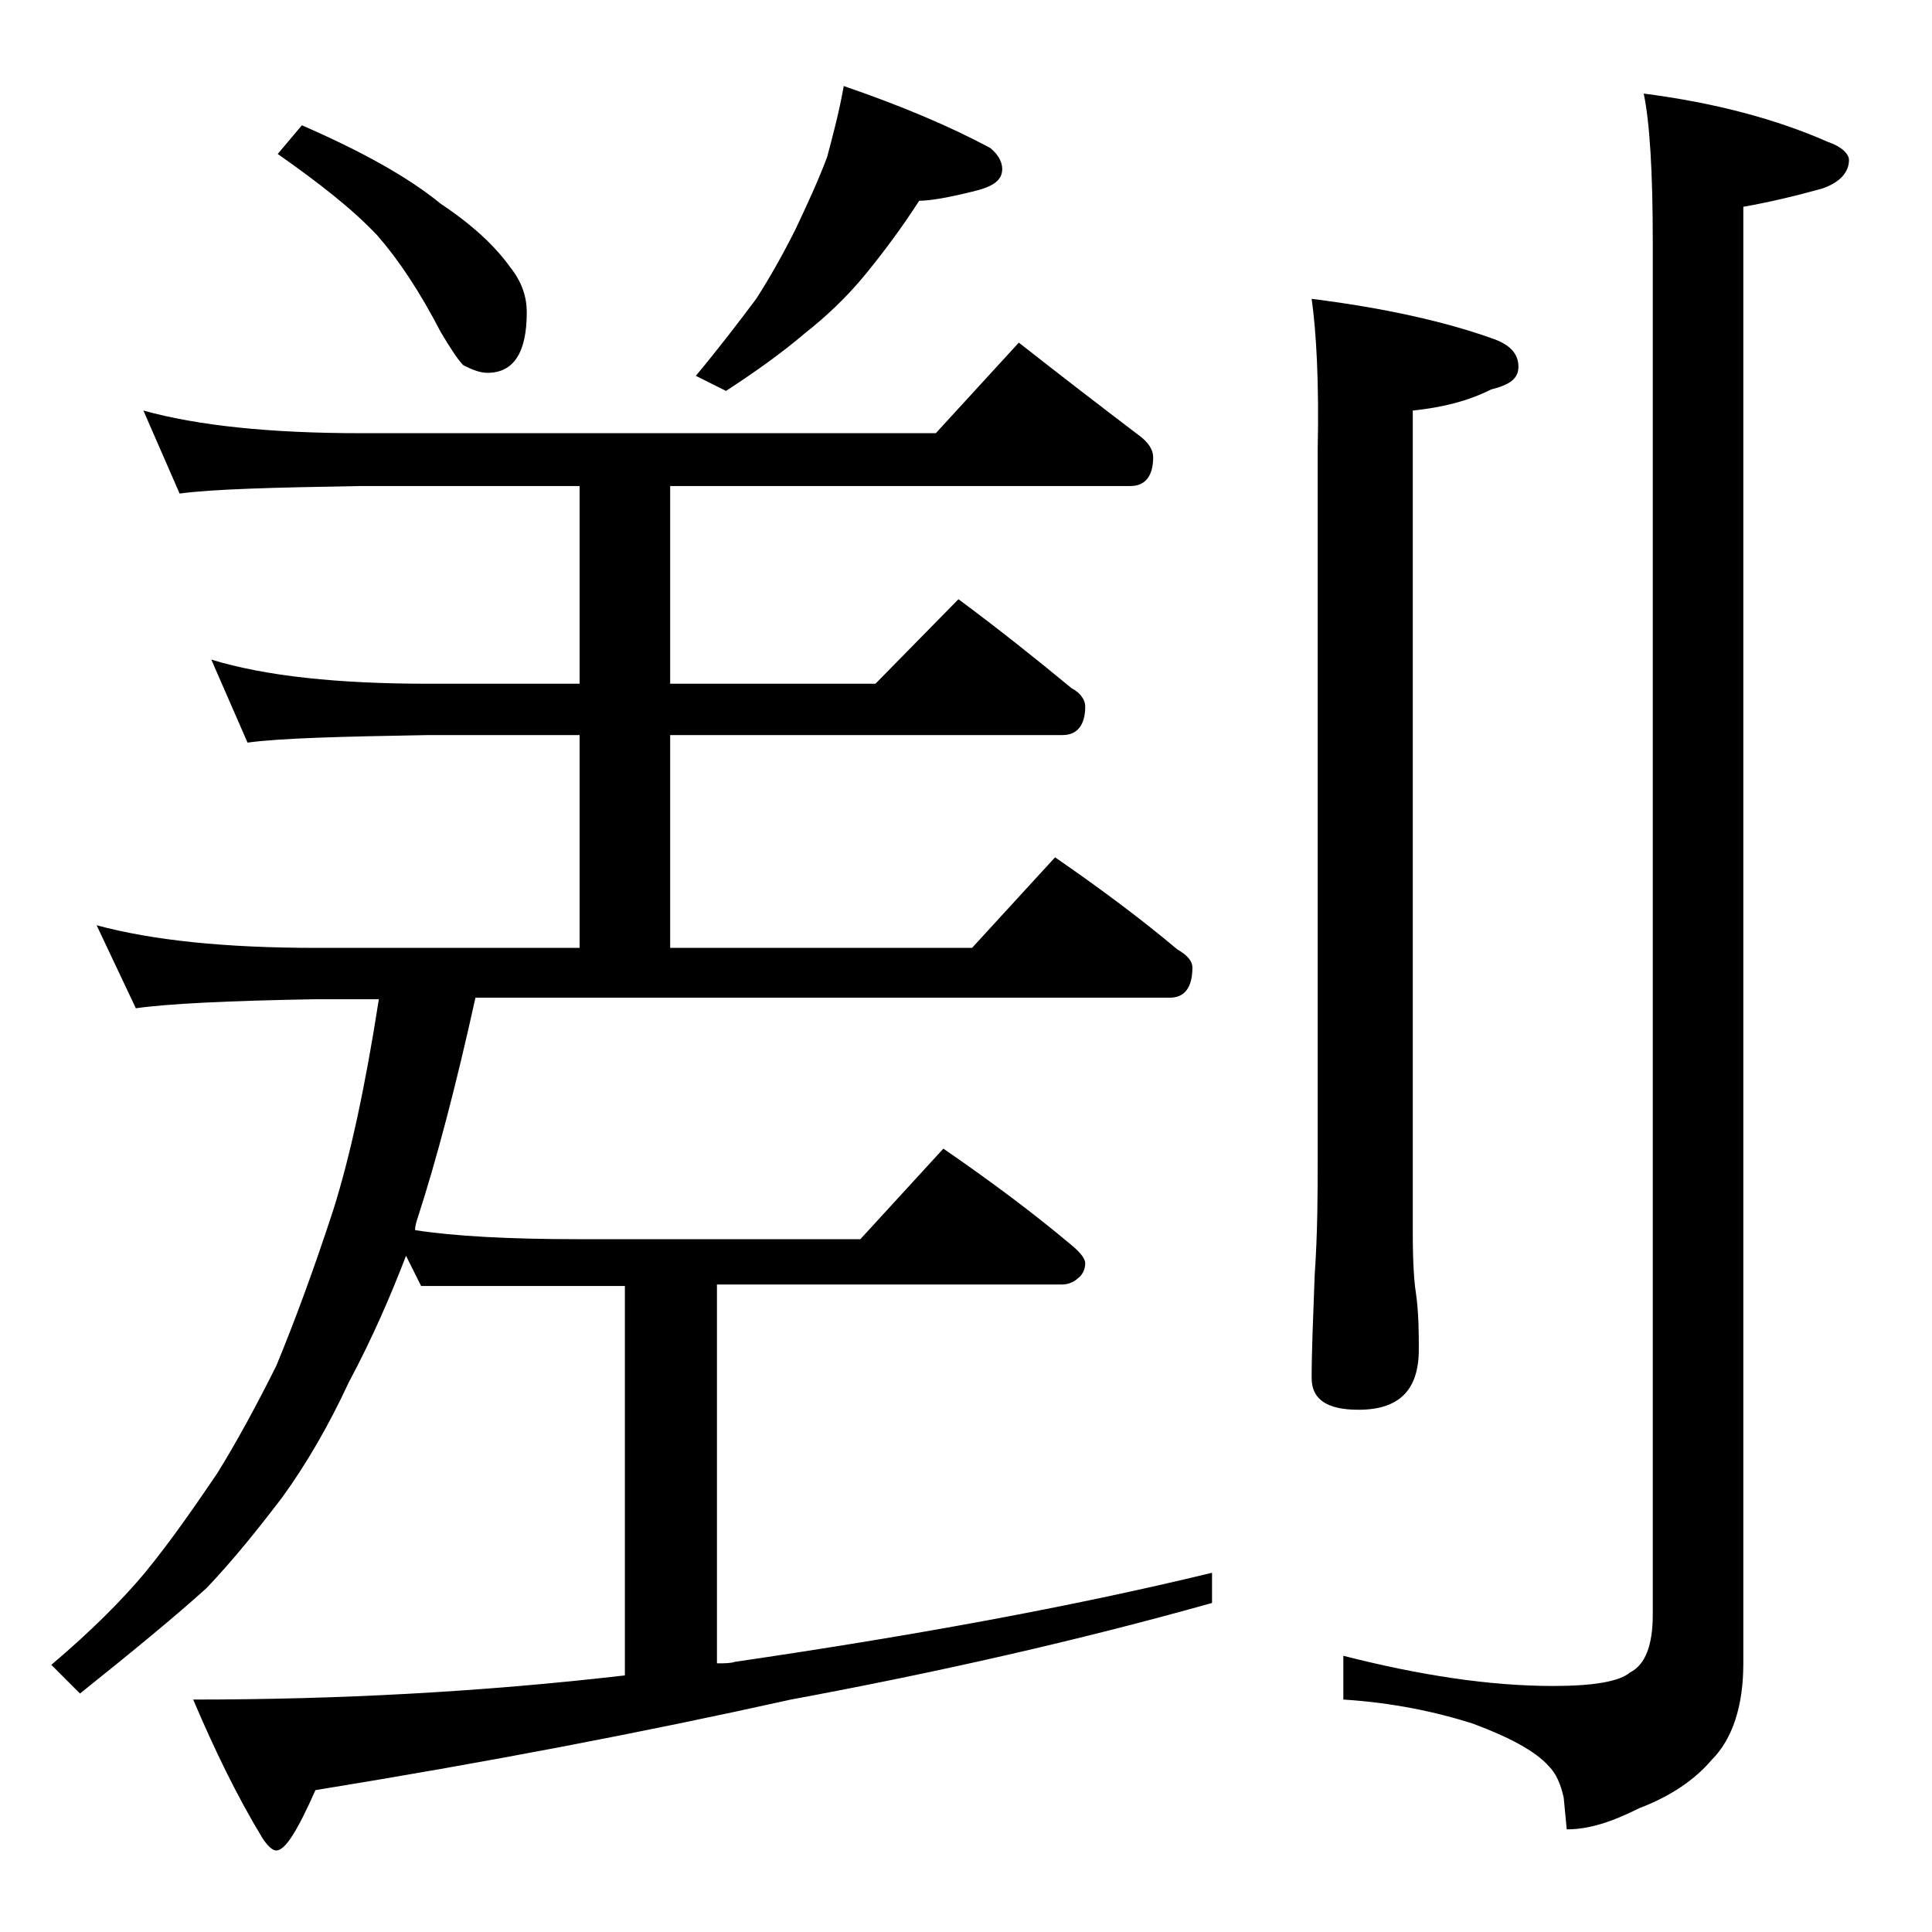
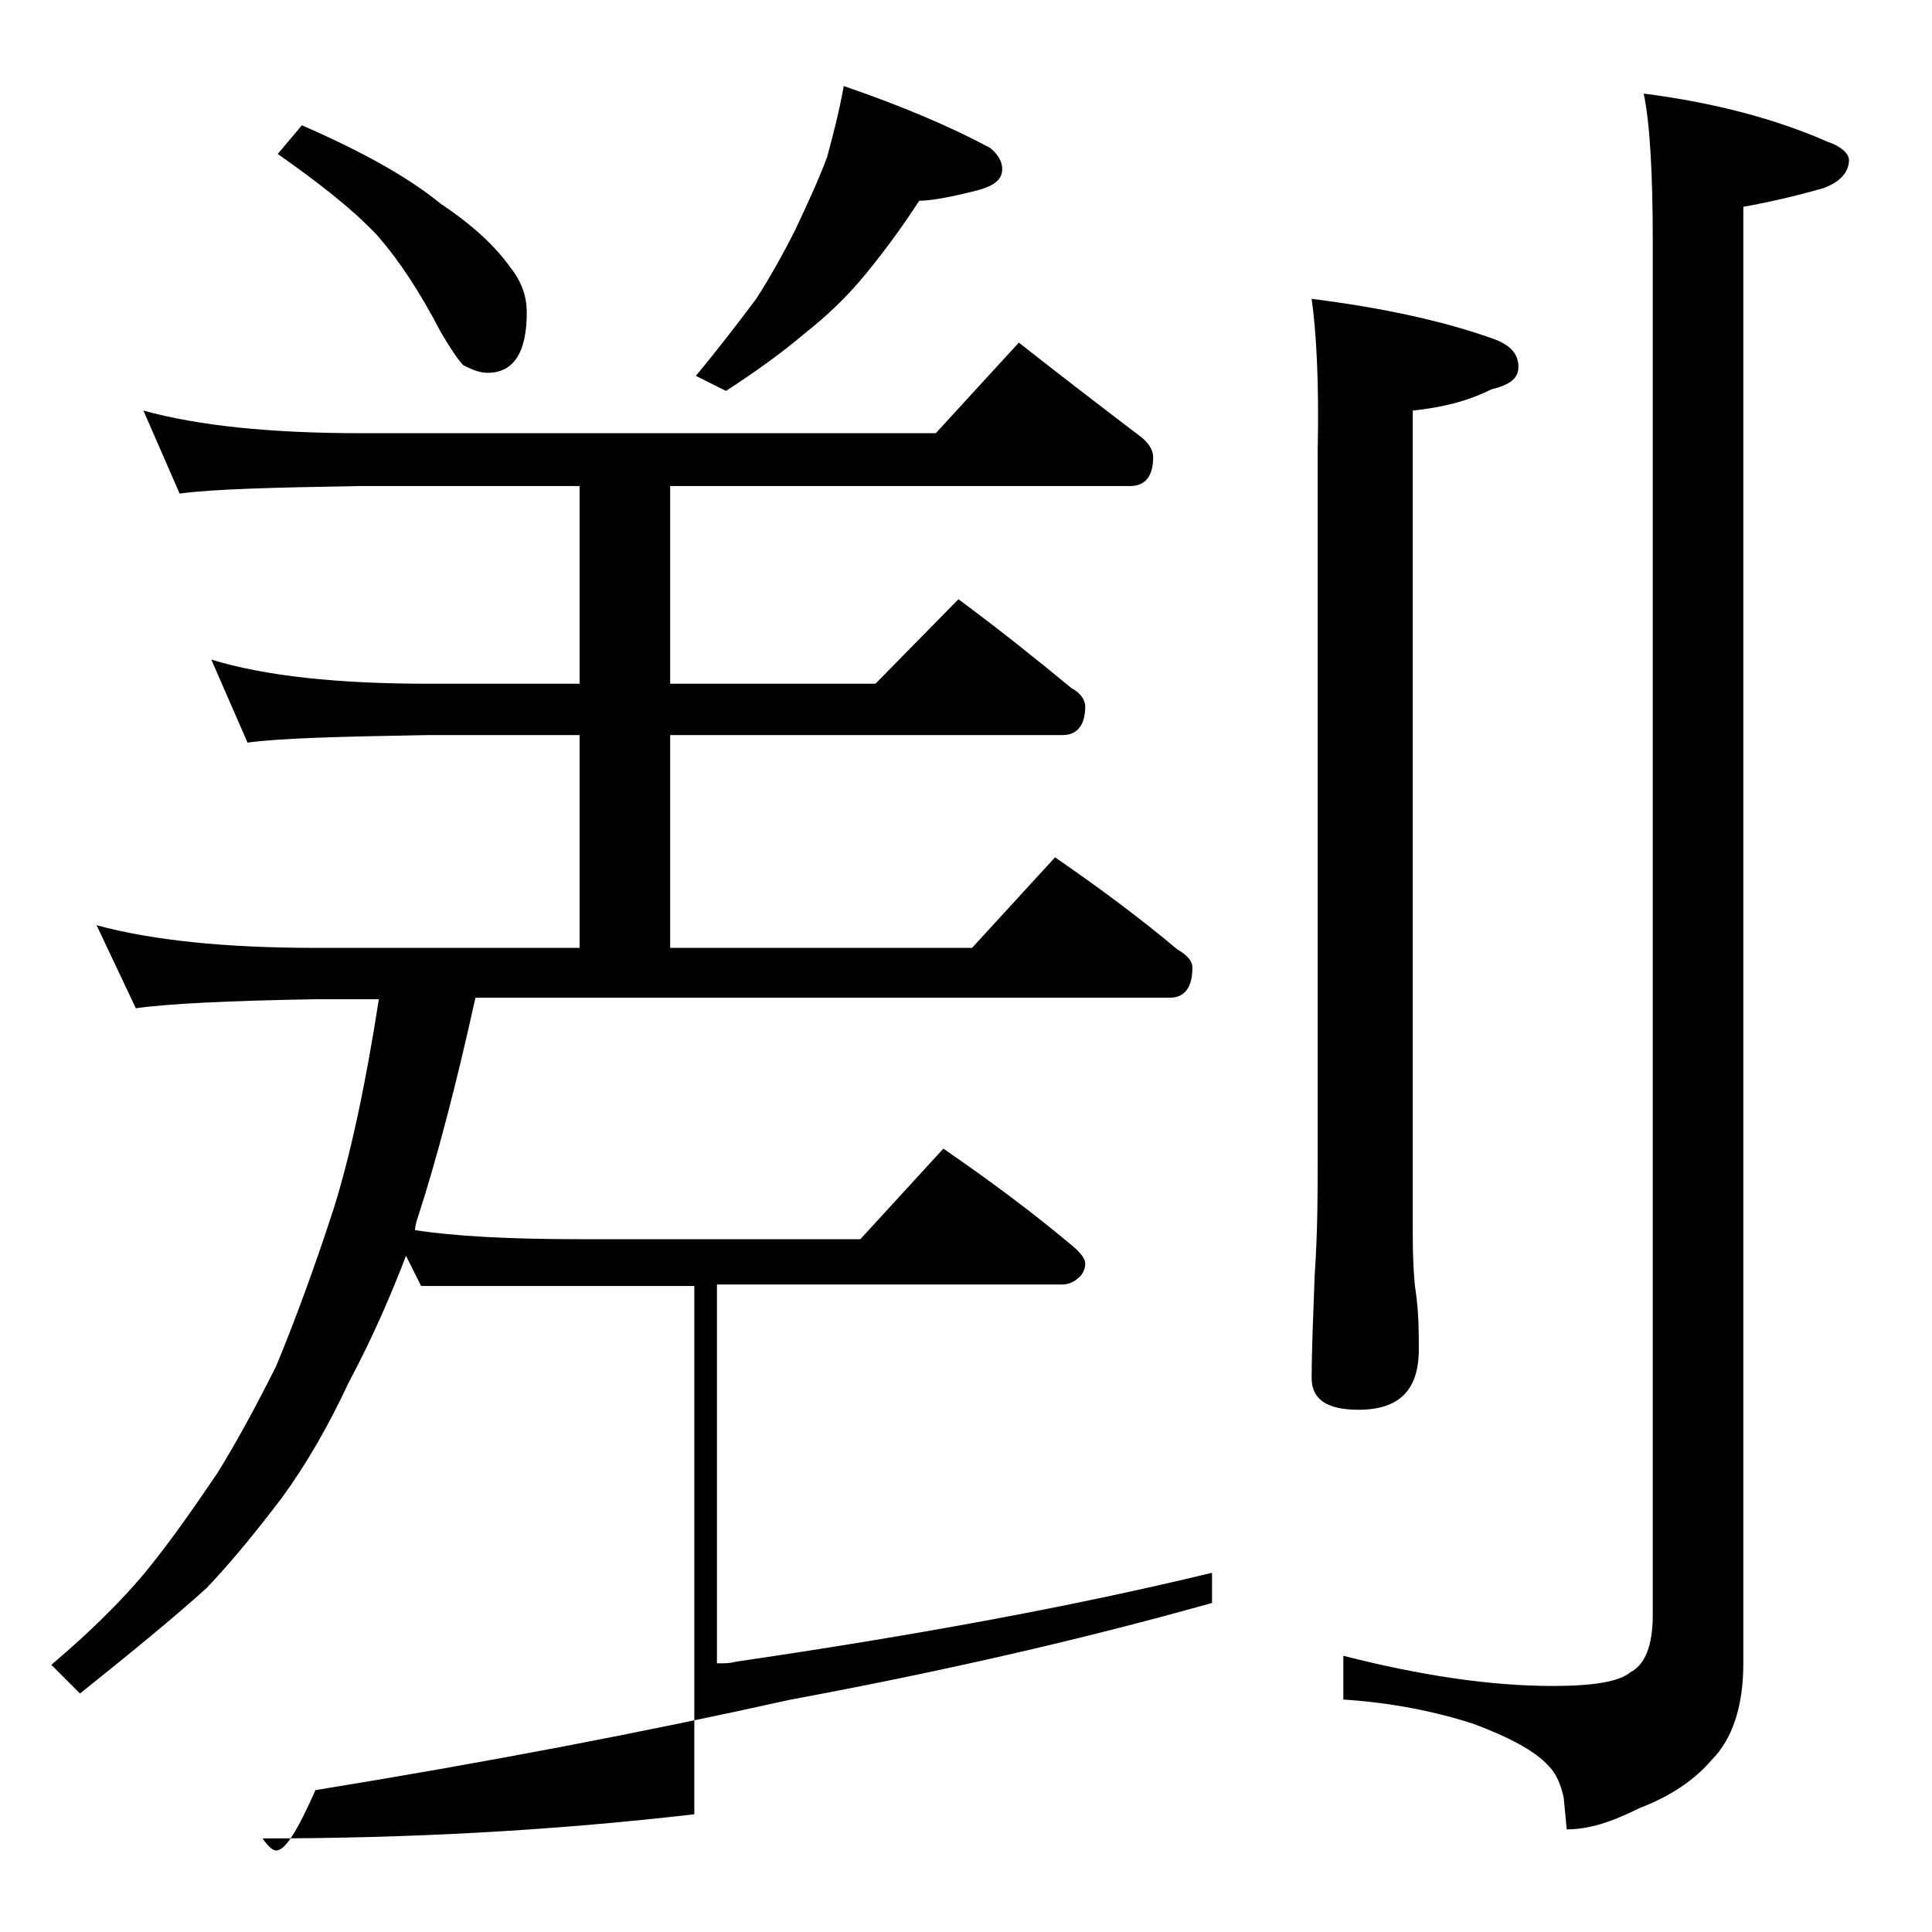
<svg xmlns="http://www.w3.org/2000/svg" version="1.1" id="Layer_1" x="0px" y="0px" viewBox="0 0 128 128" enable-background="new 0 0 128 128" xml:space="preserve">
-   <path d="M9.5,27.2c3.6,1,8.4,1.5,14.4,1.5H62l5.5-6c2.8,2.2,5.4,4.2,7.9,6.1c0.7,0.5,1,1,1,1.5c0,1.2-0.5,1.9-1.5,1.9H44.4v13.1H58  l5.5-5.6c2.7,2,5.2,4,7.5,5.9c0.6,0.3,0.9,0.8,0.9,1.2c0,1.2-0.5,1.9-1.5,1.9h-26v14.1h20l5.5-6c2.9,2,5.6,4,8.1,6.1  c0.7,0.4,1,0.8,1,1.2c0,1.3-0.5,2-1.5,2h-46c-1.3,5.9-2.6,10.8-3.8,14.5c-0.1,0.3-0.2,0.6-0.2,0.9c2.6,0.4,6.2,0.6,10.9,0.6H57  l5.5-6c3.2,2.2,6,4.3,8.5,6.4c0.6,0.5,0.9,0.9,0.9,1.2c0,0.4-0.2,0.8-0.5,1c-0.2,0.2-0.6,0.4-1,0.4H47.5v25.1c0.5,0,0.9,0,1.2-0.1  c11.6-1.7,22.1-3.6,31.6-5.9v2c-8.9,2.5-18.2,4.6-27.9,6.4c-9.9,2.2-20.4,4.2-31.5,6c-1.2,2.7-2,4-2.6,4c-0.2,0-0.5-0.2-0.9-0.8  c-1.7-2.8-3.2-5.9-4.6-9.2c9.6,0,19.1-0.5,28.6-1.6V85.2H27.9l-1-2c-1,2.6-2.2,5.4-3.8,8.4c-1.3,2.8-2.8,5.4-4.4,7.6  c-1.6,2.1-3.2,4.1-5,6c-2.1,1.9-4.9,4.2-8.4,7l-1.9-1.9c2.6-2.2,4.7-4.3,6.2-6.1c1.8-2.2,3.3-4.4,4.8-6.6c1.3-2.1,2.6-4.5,3.9-7.1  c1.2-2.9,2.5-6.4,3.8-10.4c1.1-3.5,2.1-8.1,3-13.9H21c-5.9,0.1-9.9,0.3-12,0.6l-2.6-5.5c3.7,1,8.5,1.5,14.6,1.5h17.4V48.7h-10  c-5.8,0.1-9.8,0.2-12,0.5L14,43.7c3.6,1.1,8.4,1.6,14.4,1.6h10V32.2H23.9c-5.8,0.1-9.8,0.2-12,0.5L9.5,27.2z M20,8.3  c3.9,1.7,7,3.4,9.2,5.2c2.1,1.4,3.6,2.8,4.6,4.2c0.8,1,1.1,2,1.1,3c0,2.7-0.9,4-2.6,4c-0.5,0-1-0.2-1.6-0.5  c-0.4-0.4-0.9-1.2-1.5-2.2c-1.4-2.7-2.8-4.8-4.2-6.4c-1.7-1.8-3.9-3.5-6.6-5.4L20,8.3z M55.9,5.7C59.7,7,63,8.4,65.6,9.8  c0.5,0.4,0.8,0.9,0.8,1.4c0,0.8-0.7,1.2-2,1.5c-1.6,0.4-2.8,0.6-3.5,0.6c-1.1,1.7-2.2,3.2-3.5,4.8c-1.3,1.6-2.7,2.9-4.1,4  c-1.4,1.2-3.2,2.5-5.2,3.8l-2-1c1.5-1.8,2.8-3.5,4-5.1c0.9-1.4,1.8-3,2.6-4.6c0.8-1.7,1.5-3.2,2.1-4.8C55.2,8.9,55.6,7.4,55.9,5.7z   M86.9,19.8c4.8,0.6,8.8,1.5,11.9,2.6c1.2,0.4,1.8,1,1.8,1.9c0,0.8-0.6,1.2-1.8,1.5c-1.6,0.8-3.3,1.2-5.2,1.4v54.5  c0,2,0.1,3.3,0.2,3.9c0.2,1.4,0.2,2.7,0.2,3.8c0,2.7-1.3,4-4,4c-2.1,0-3.1-0.7-3.1-2.1c0-1.8,0.1-4,0.2-6.8c0.2-2.9,0.2-5.5,0.2-7.8  V29.8C87.4,25.3,87.2,21.9,86.9,19.8z M108.9,6.2c4.7,0.6,8.8,1.7,12.2,3.2c0.9,0.3,1.4,0.8,1.4,1.2c0,0.8-0.6,1.5-1.8,1.9  c-1.8,0.5-3.5,0.9-5.2,1.2v96.5c0,2.8-0.7,5-2.1,6.4c-1.1,1.3-2.7,2.4-4.8,3.2c-1.8,0.9-3.3,1.4-4.8,1.4l-0.2-2.1  c-0.2-0.9-0.5-1.6-1-2.1c-0.9-1-2.6-1.9-5-2.8c-2.5-0.8-5.4-1.4-8.6-1.6v-2.9c5.1,1.3,9.7,2,13.9,2c2.7,0,4.4-0.3,5.1-0.9  c1-0.5,1.5-1.8,1.5-3.8v-91C109.5,11.4,109.3,8.1,108.9,6.2z" />
+   <path d="M9.5,27.2c3.6,1,8.4,1.5,14.4,1.5H62l5.5-6c2.8,2.2,5.4,4.2,7.9,6.1c0.7,0.5,1,1,1,1.5c0,1.2-0.5,1.9-1.5,1.9H44.4v13.1H58  l5.5-5.6c2.7,2,5.2,4,7.5,5.9c0.6,0.3,0.9,0.8,0.9,1.2c0,1.2-0.5,1.9-1.5,1.9h-26v14.1h20l5.5-6c2.9,2,5.6,4,8.1,6.1  c0.7,0.4,1,0.8,1,1.2c0,1.3-0.5,2-1.5,2h-46c-1.3,5.9-2.6,10.8-3.8,14.5c-0.1,0.3-0.2,0.6-0.2,0.9c2.6,0.4,6.2,0.6,10.9,0.6H57  l5.5-6c3.2,2.2,6,4.3,8.5,6.4c0.6,0.5,0.9,0.9,0.9,1.2c0,0.4-0.2,0.8-0.5,1c-0.2,0.2-0.6,0.4-1,0.4H47.5v25.1c0.5,0,0.9,0,1.2-0.1  c11.6-1.7,22.1-3.6,31.6-5.9v2c-8.9,2.5-18.2,4.6-27.9,6.4c-9.9,2.2-20.4,4.2-31.5,6c-1.2,2.7-2,4-2.6,4c-0.2,0-0.5-0.2-0.9-0.8  c9.6,0,19.1-0.5,28.6-1.6V85.2H27.9l-1-2c-1,2.6-2.2,5.4-3.8,8.4c-1.3,2.8-2.8,5.4-4.4,7.6  c-1.6,2.1-3.2,4.1-5,6c-2.1,1.9-4.9,4.2-8.4,7l-1.9-1.9c2.6-2.2,4.7-4.3,6.2-6.1c1.8-2.2,3.3-4.4,4.8-6.6c1.3-2.1,2.6-4.5,3.9-7.1  c1.2-2.9,2.5-6.4,3.8-10.4c1.1-3.5,2.1-8.1,3-13.9H21c-5.9,0.1-9.9,0.3-12,0.6l-2.6-5.5c3.7,1,8.5,1.5,14.6,1.5h17.4V48.7h-10  c-5.8,0.1-9.8,0.2-12,0.5L14,43.7c3.6,1.1,8.4,1.6,14.4,1.6h10V32.2H23.9c-5.8,0.1-9.8,0.2-12,0.5L9.5,27.2z M20,8.3  c3.9,1.7,7,3.4,9.2,5.2c2.1,1.4,3.6,2.8,4.6,4.2c0.8,1,1.1,2,1.1,3c0,2.7-0.9,4-2.6,4c-0.5,0-1-0.2-1.6-0.5  c-0.4-0.4-0.9-1.2-1.5-2.2c-1.4-2.7-2.8-4.8-4.2-6.4c-1.7-1.8-3.9-3.5-6.6-5.4L20,8.3z M55.9,5.7C59.7,7,63,8.4,65.6,9.8  c0.5,0.4,0.8,0.9,0.8,1.4c0,0.8-0.7,1.2-2,1.5c-1.6,0.4-2.8,0.6-3.5,0.6c-1.1,1.7-2.2,3.2-3.5,4.8c-1.3,1.6-2.7,2.9-4.1,4  c-1.4,1.2-3.2,2.5-5.2,3.8l-2-1c1.5-1.8,2.8-3.5,4-5.1c0.9-1.4,1.8-3,2.6-4.6c0.8-1.7,1.5-3.2,2.1-4.8C55.2,8.9,55.6,7.4,55.9,5.7z   M86.9,19.8c4.8,0.6,8.8,1.5,11.9,2.6c1.2,0.4,1.8,1,1.8,1.9c0,0.8-0.6,1.2-1.8,1.5c-1.6,0.8-3.3,1.2-5.2,1.4v54.5  c0,2,0.1,3.3,0.2,3.9c0.2,1.4,0.2,2.7,0.2,3.8c0,2.7-1.3,4-4,4c-2.1,0-3.1-0.7-3.1-2.1c0-1.8,0.1-4,0.2-6.8c0.2-2.9,0.2-5.5,0.2-7.8  V29.8C87.4,25.3,87.2,21.9,86.9,19.8z M108.9,6.2c4.7,0.6,8.8,1.7,12.2,3.2c0.9,0.3,1.4,0.8,1.4,1.2c0,0.8-0.6,1.5-1.8,1.9  c-1.8,0.5-3.5,0.9-5.2,1.2v96.5c0,2.8-0.7,5-2.1,6.4c-1.1,1.3-2.7,2.4-4.8,3.2c-1.8,0.9-3.3,1.4-4.8,1.4l-0.2-2.1  c-0.2-0.9-0.5-1.6-1-2.1c-0.9-1-2.6-1.9-5-2.8c-2.5-0.8-5.4-1.4-8.6-1.6v-2.9c5.1,1.3,9.7,2,13.9,2c2.7,0,4.4-0.3,5.1-0.9  c1-0.5,1.5-1.8,1.5-3.8v-91C109.5,11.4,109.3,8.1,108.9,6.2z" />
</svg>